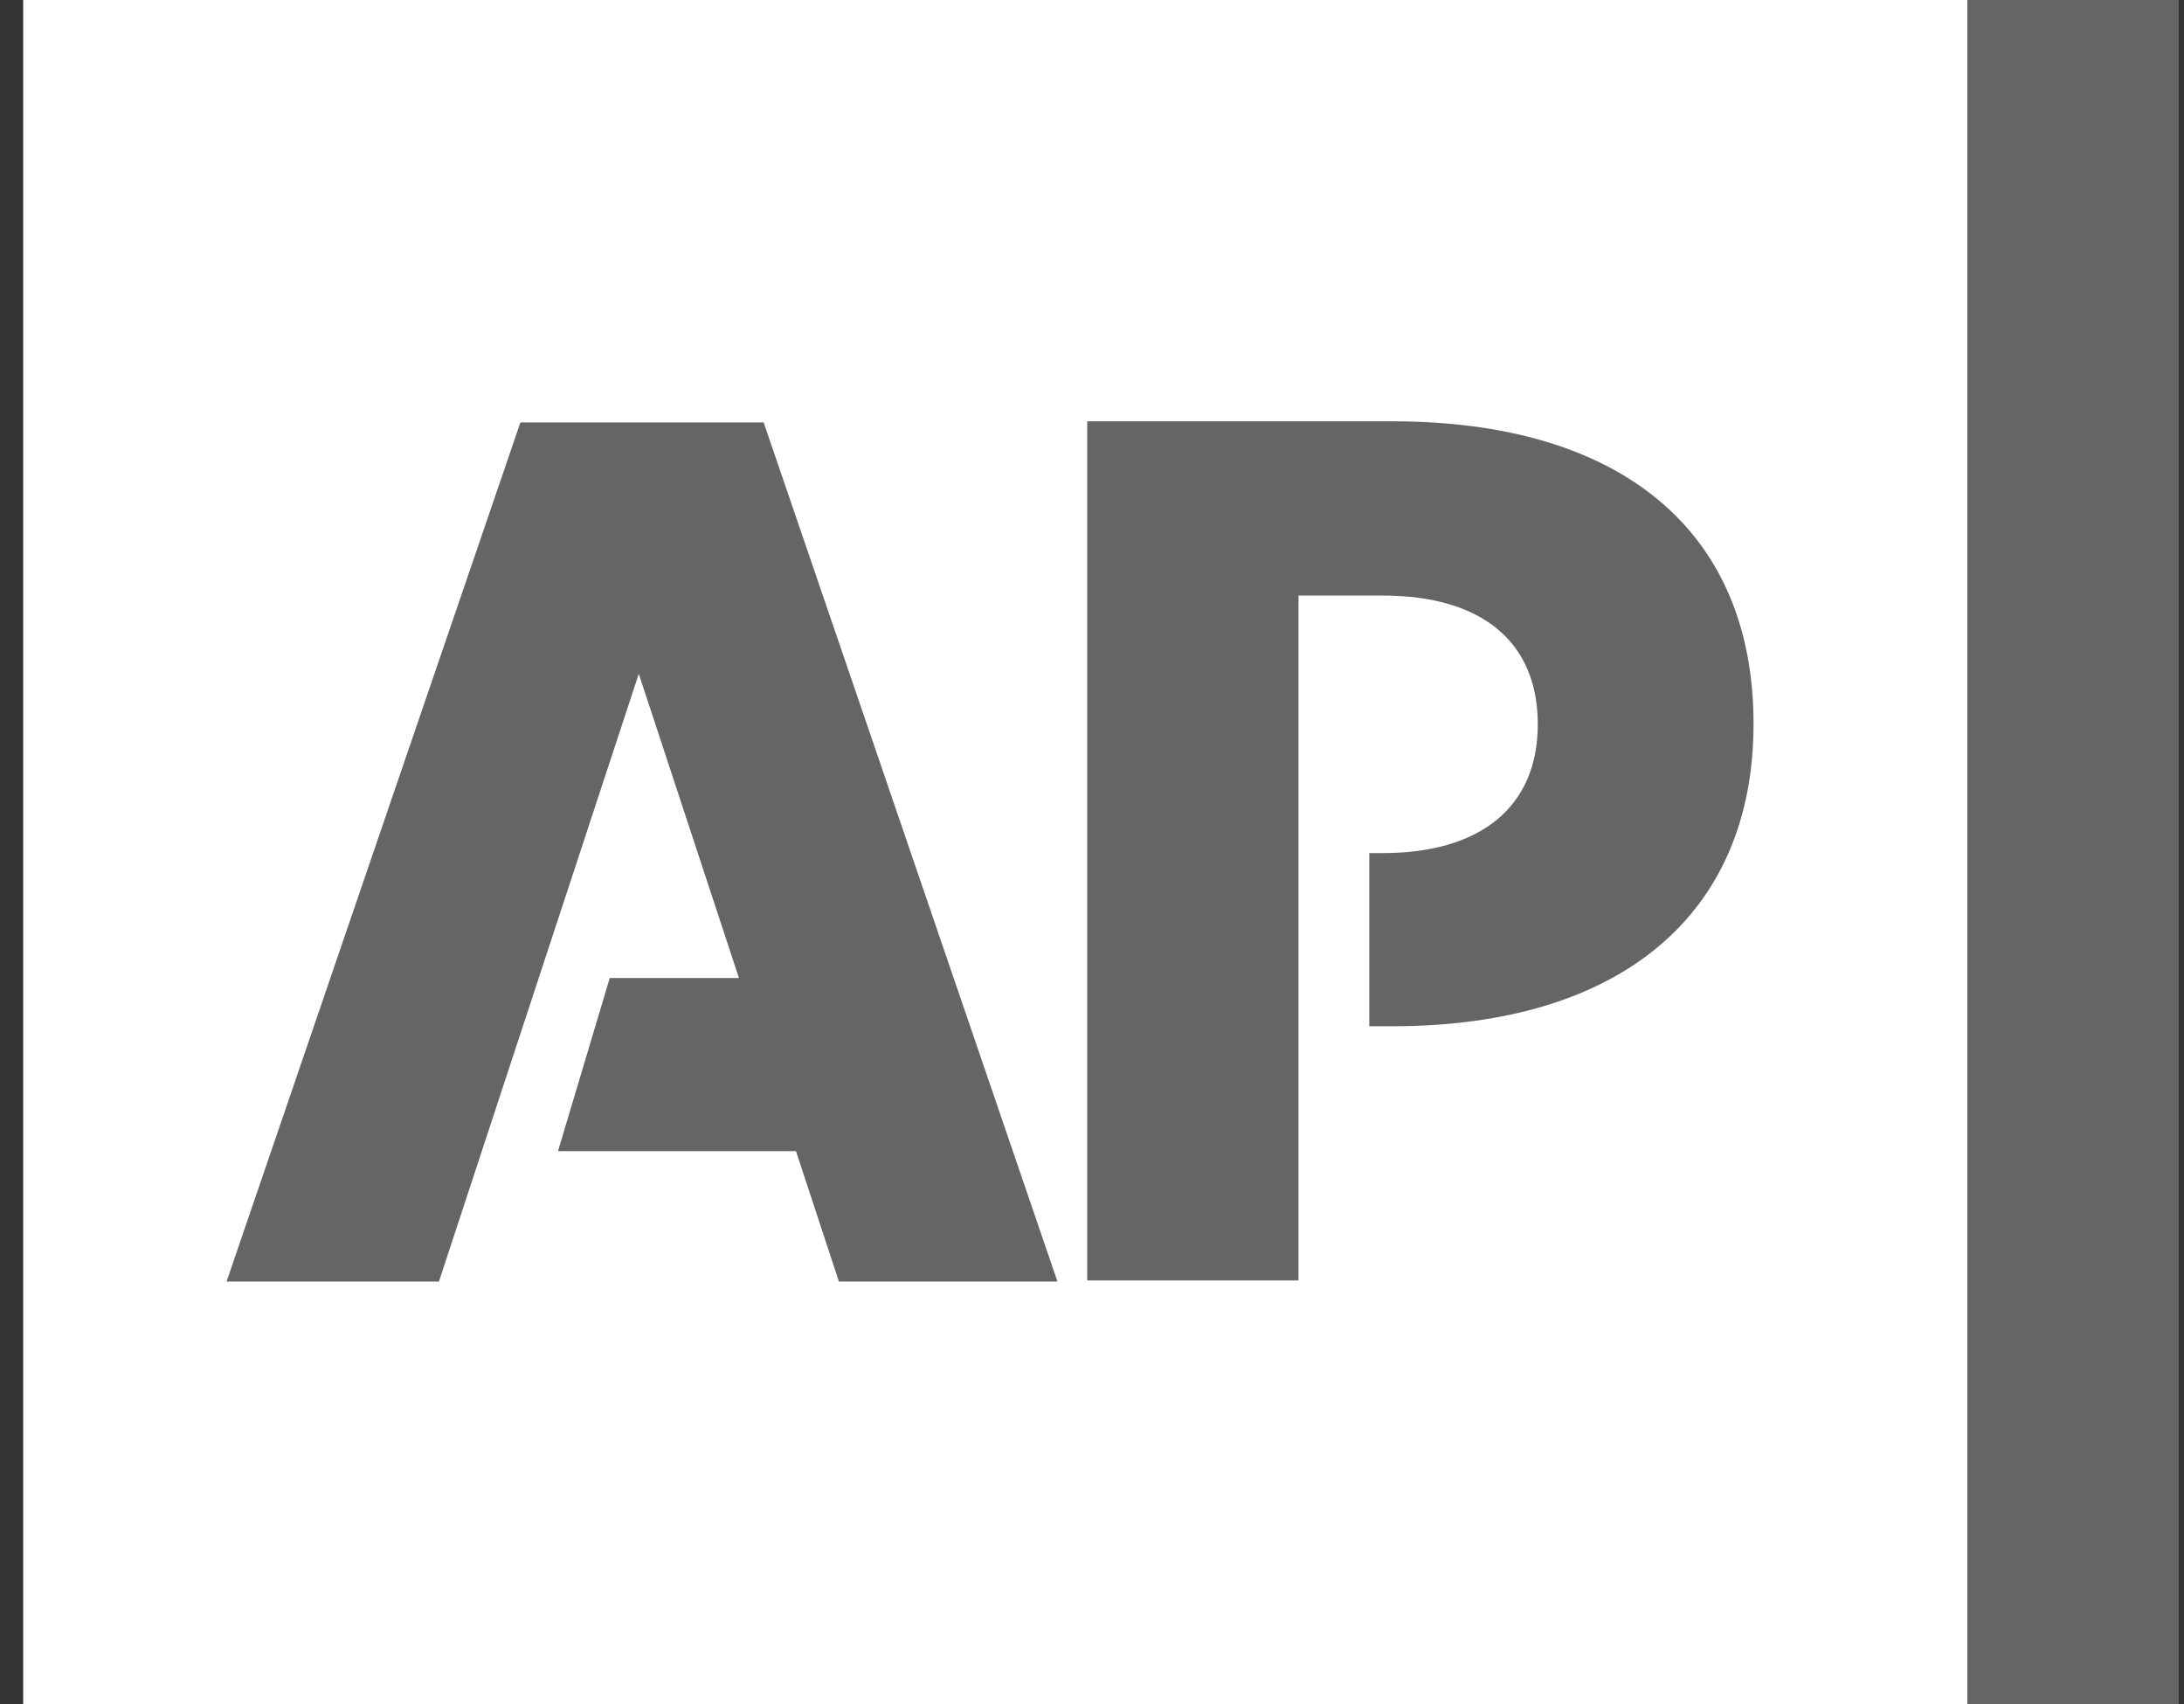
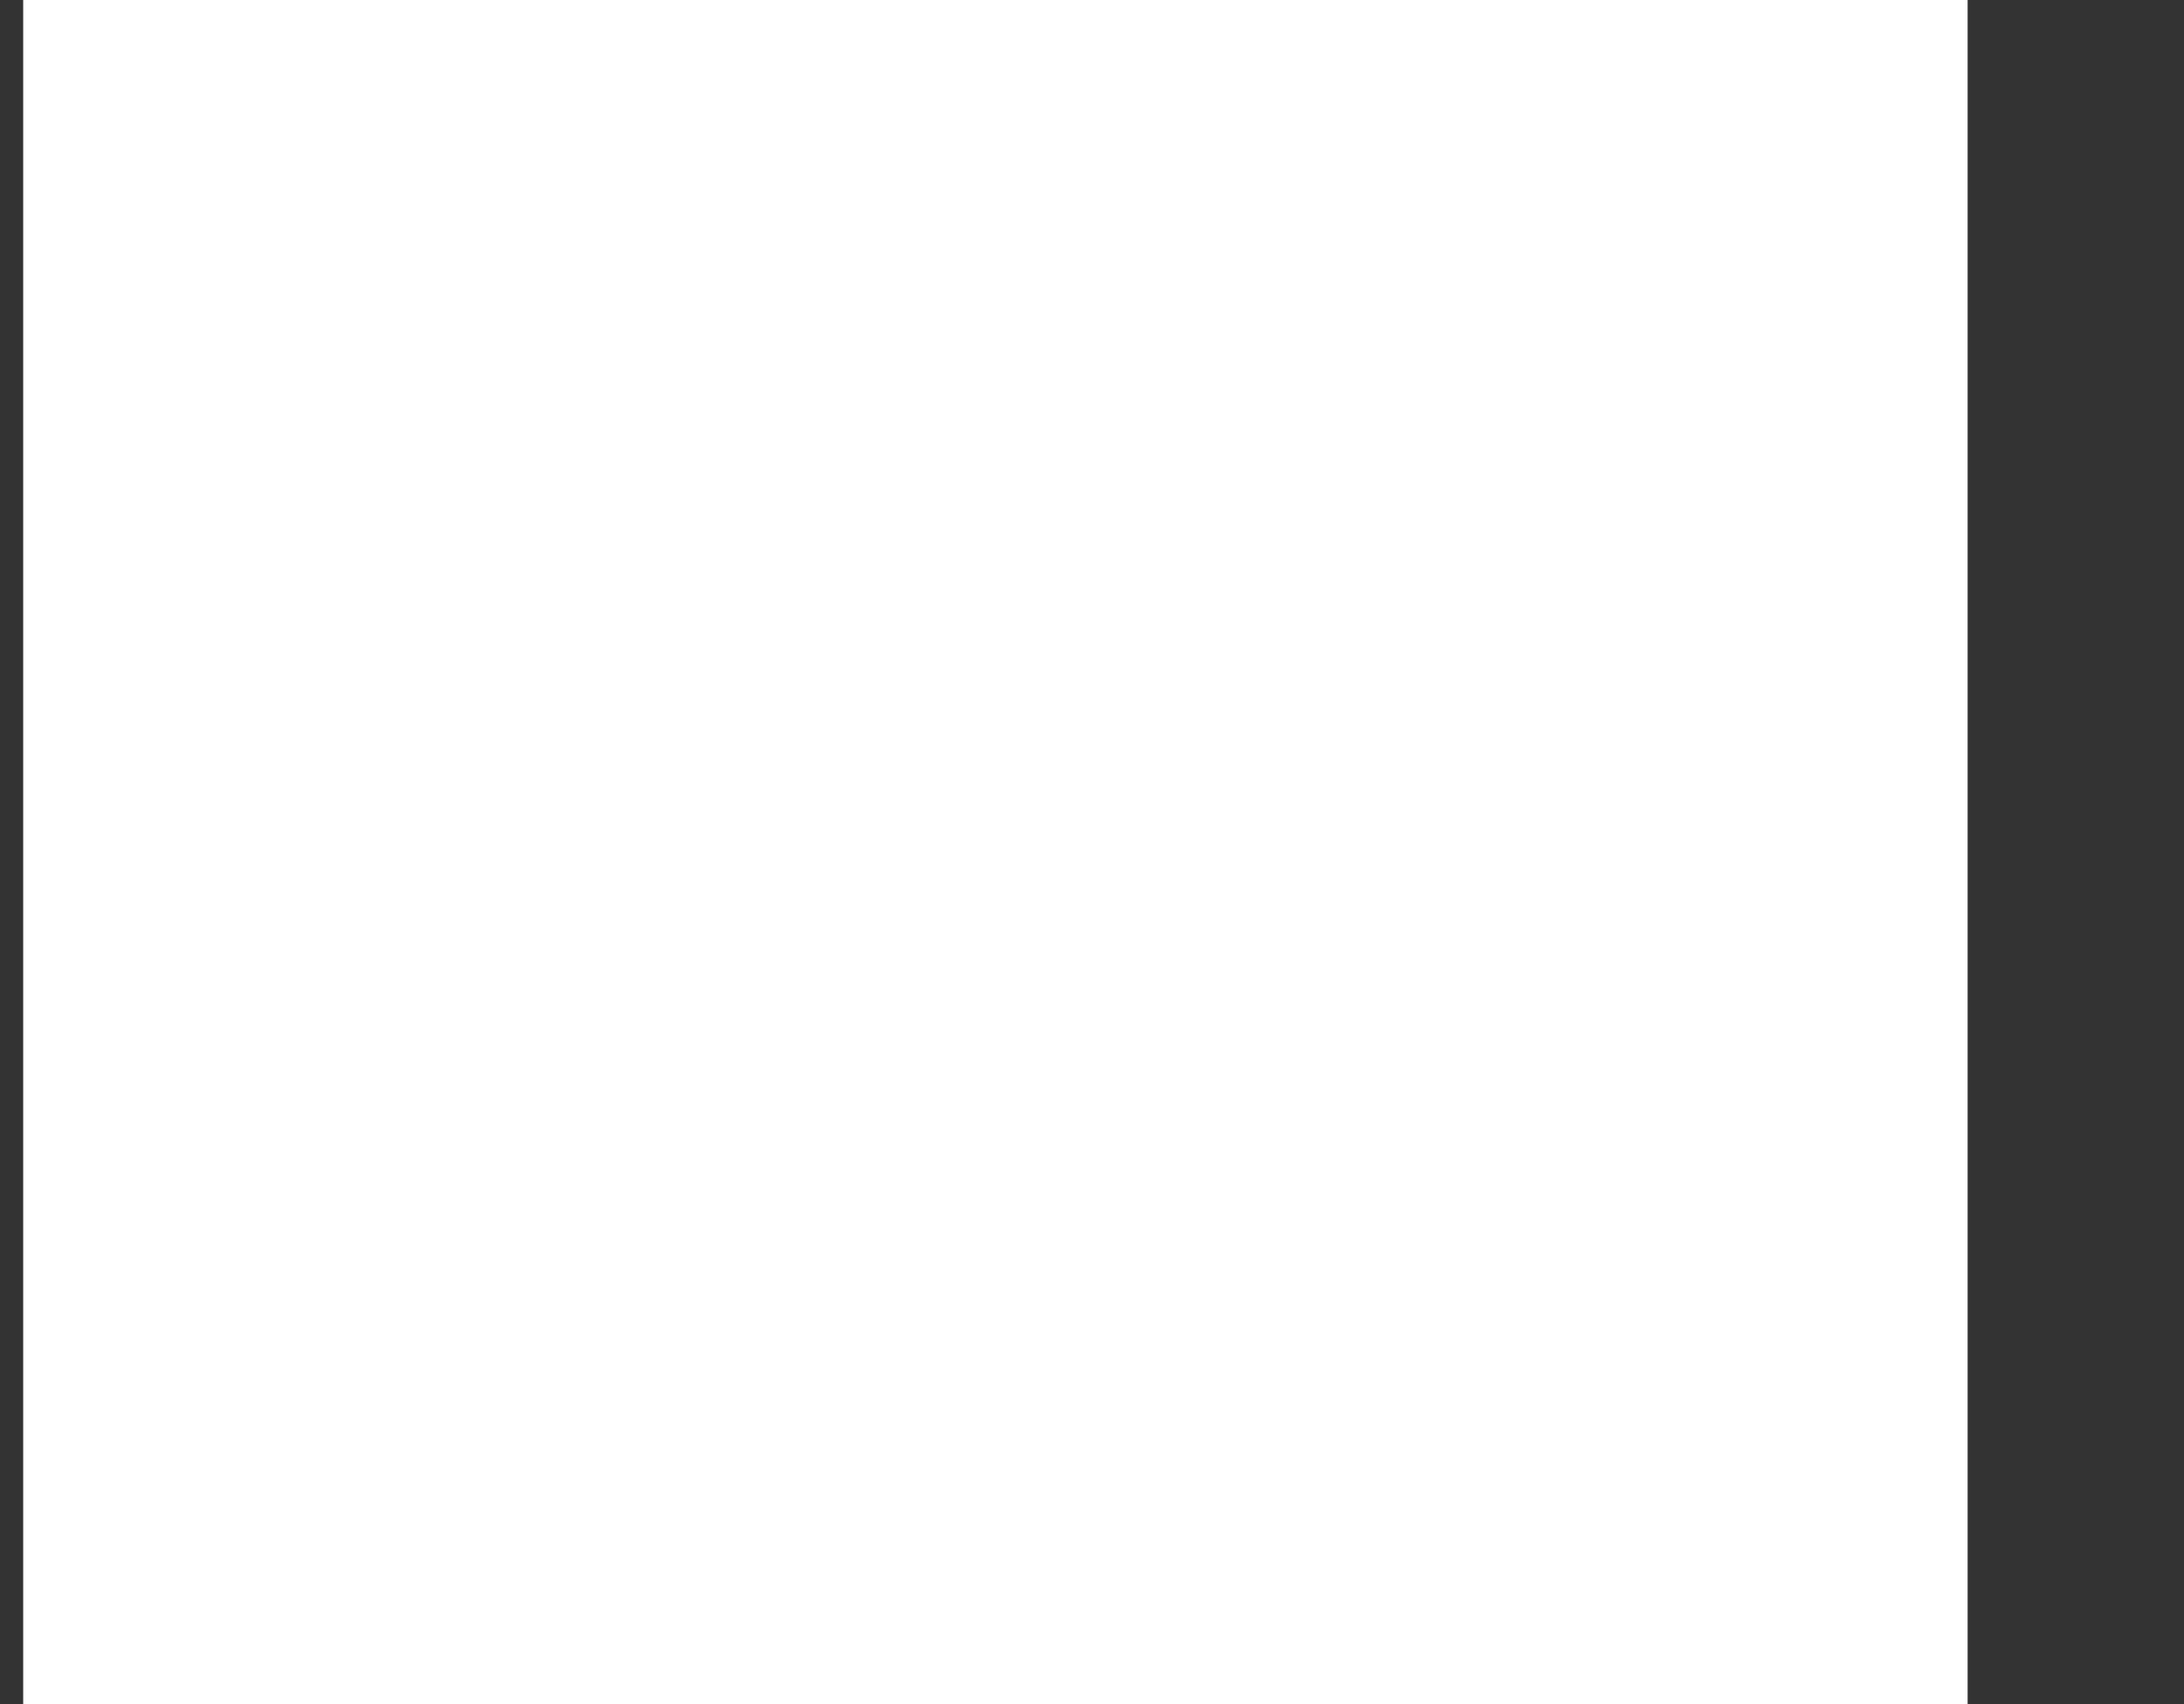
<svg xmlns="http://www.w3.org/2000/svg" width="50" height="39" viewBox="0 0 50 39" fill="none">
  <rect x="0" y="0" width="50" height="39" fill="#333333" stroke="none" />
  <path d="M45.046 0H0.531V39H45.046V0Z" fill="white" />
-   <path d="M29.701 13.631H31.657C33.92 13.631 35.206 14.685 35.206 16.578C35.206 18.447 33.92 19.525 31.657 19.525H31.348V23.488H31.875C37.097 23.488 40.145 20.93 40.145 16.566C40.145 12.126 37.084 9.643 31.875 9.643H24.891V29.306H29.727V13.631H29.701ZM11.914 9.668L5.187 29.331H10.049L16.351 10.17L13.084 10.747L19.206 29.331H24.209L17.483 9.668H11.914ZM12.775 26.347H21.02L19.734 22.384H13.959L12.775 26.347Z" fill="#656565" />
-   <path d="M49.881 0H45.045V39H49.881V0Z" fill="#656565" />
</svg>